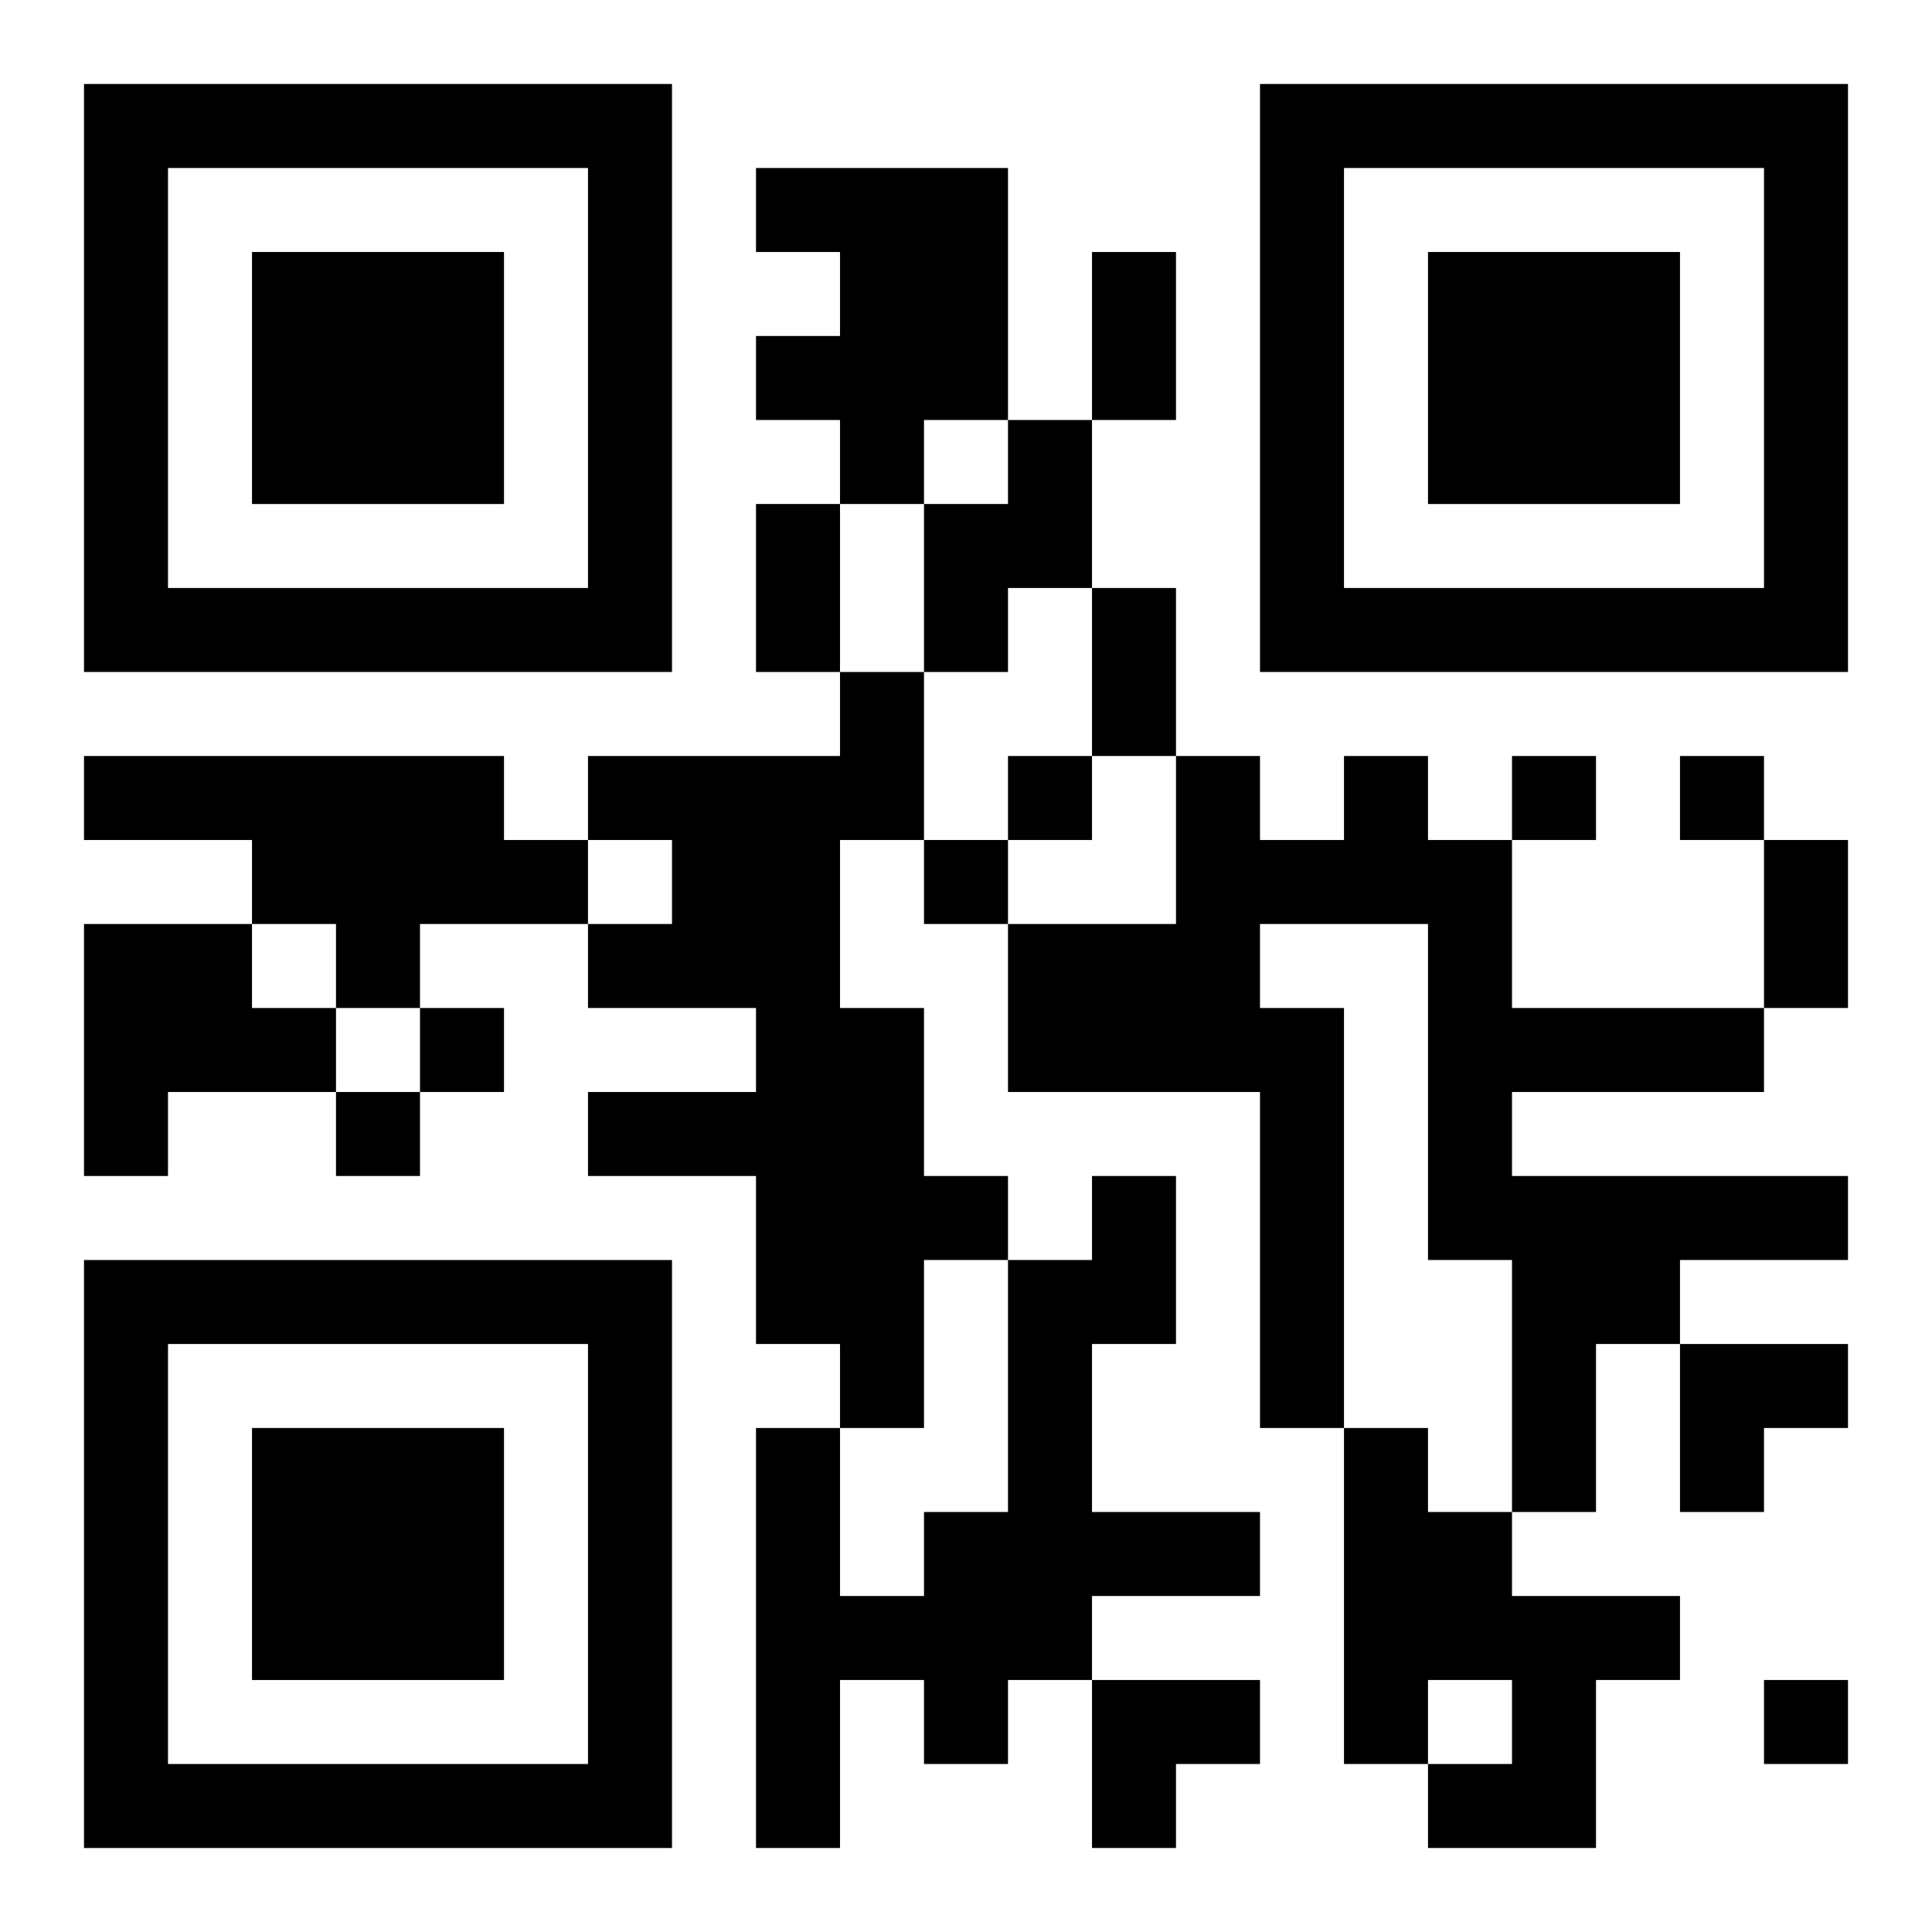
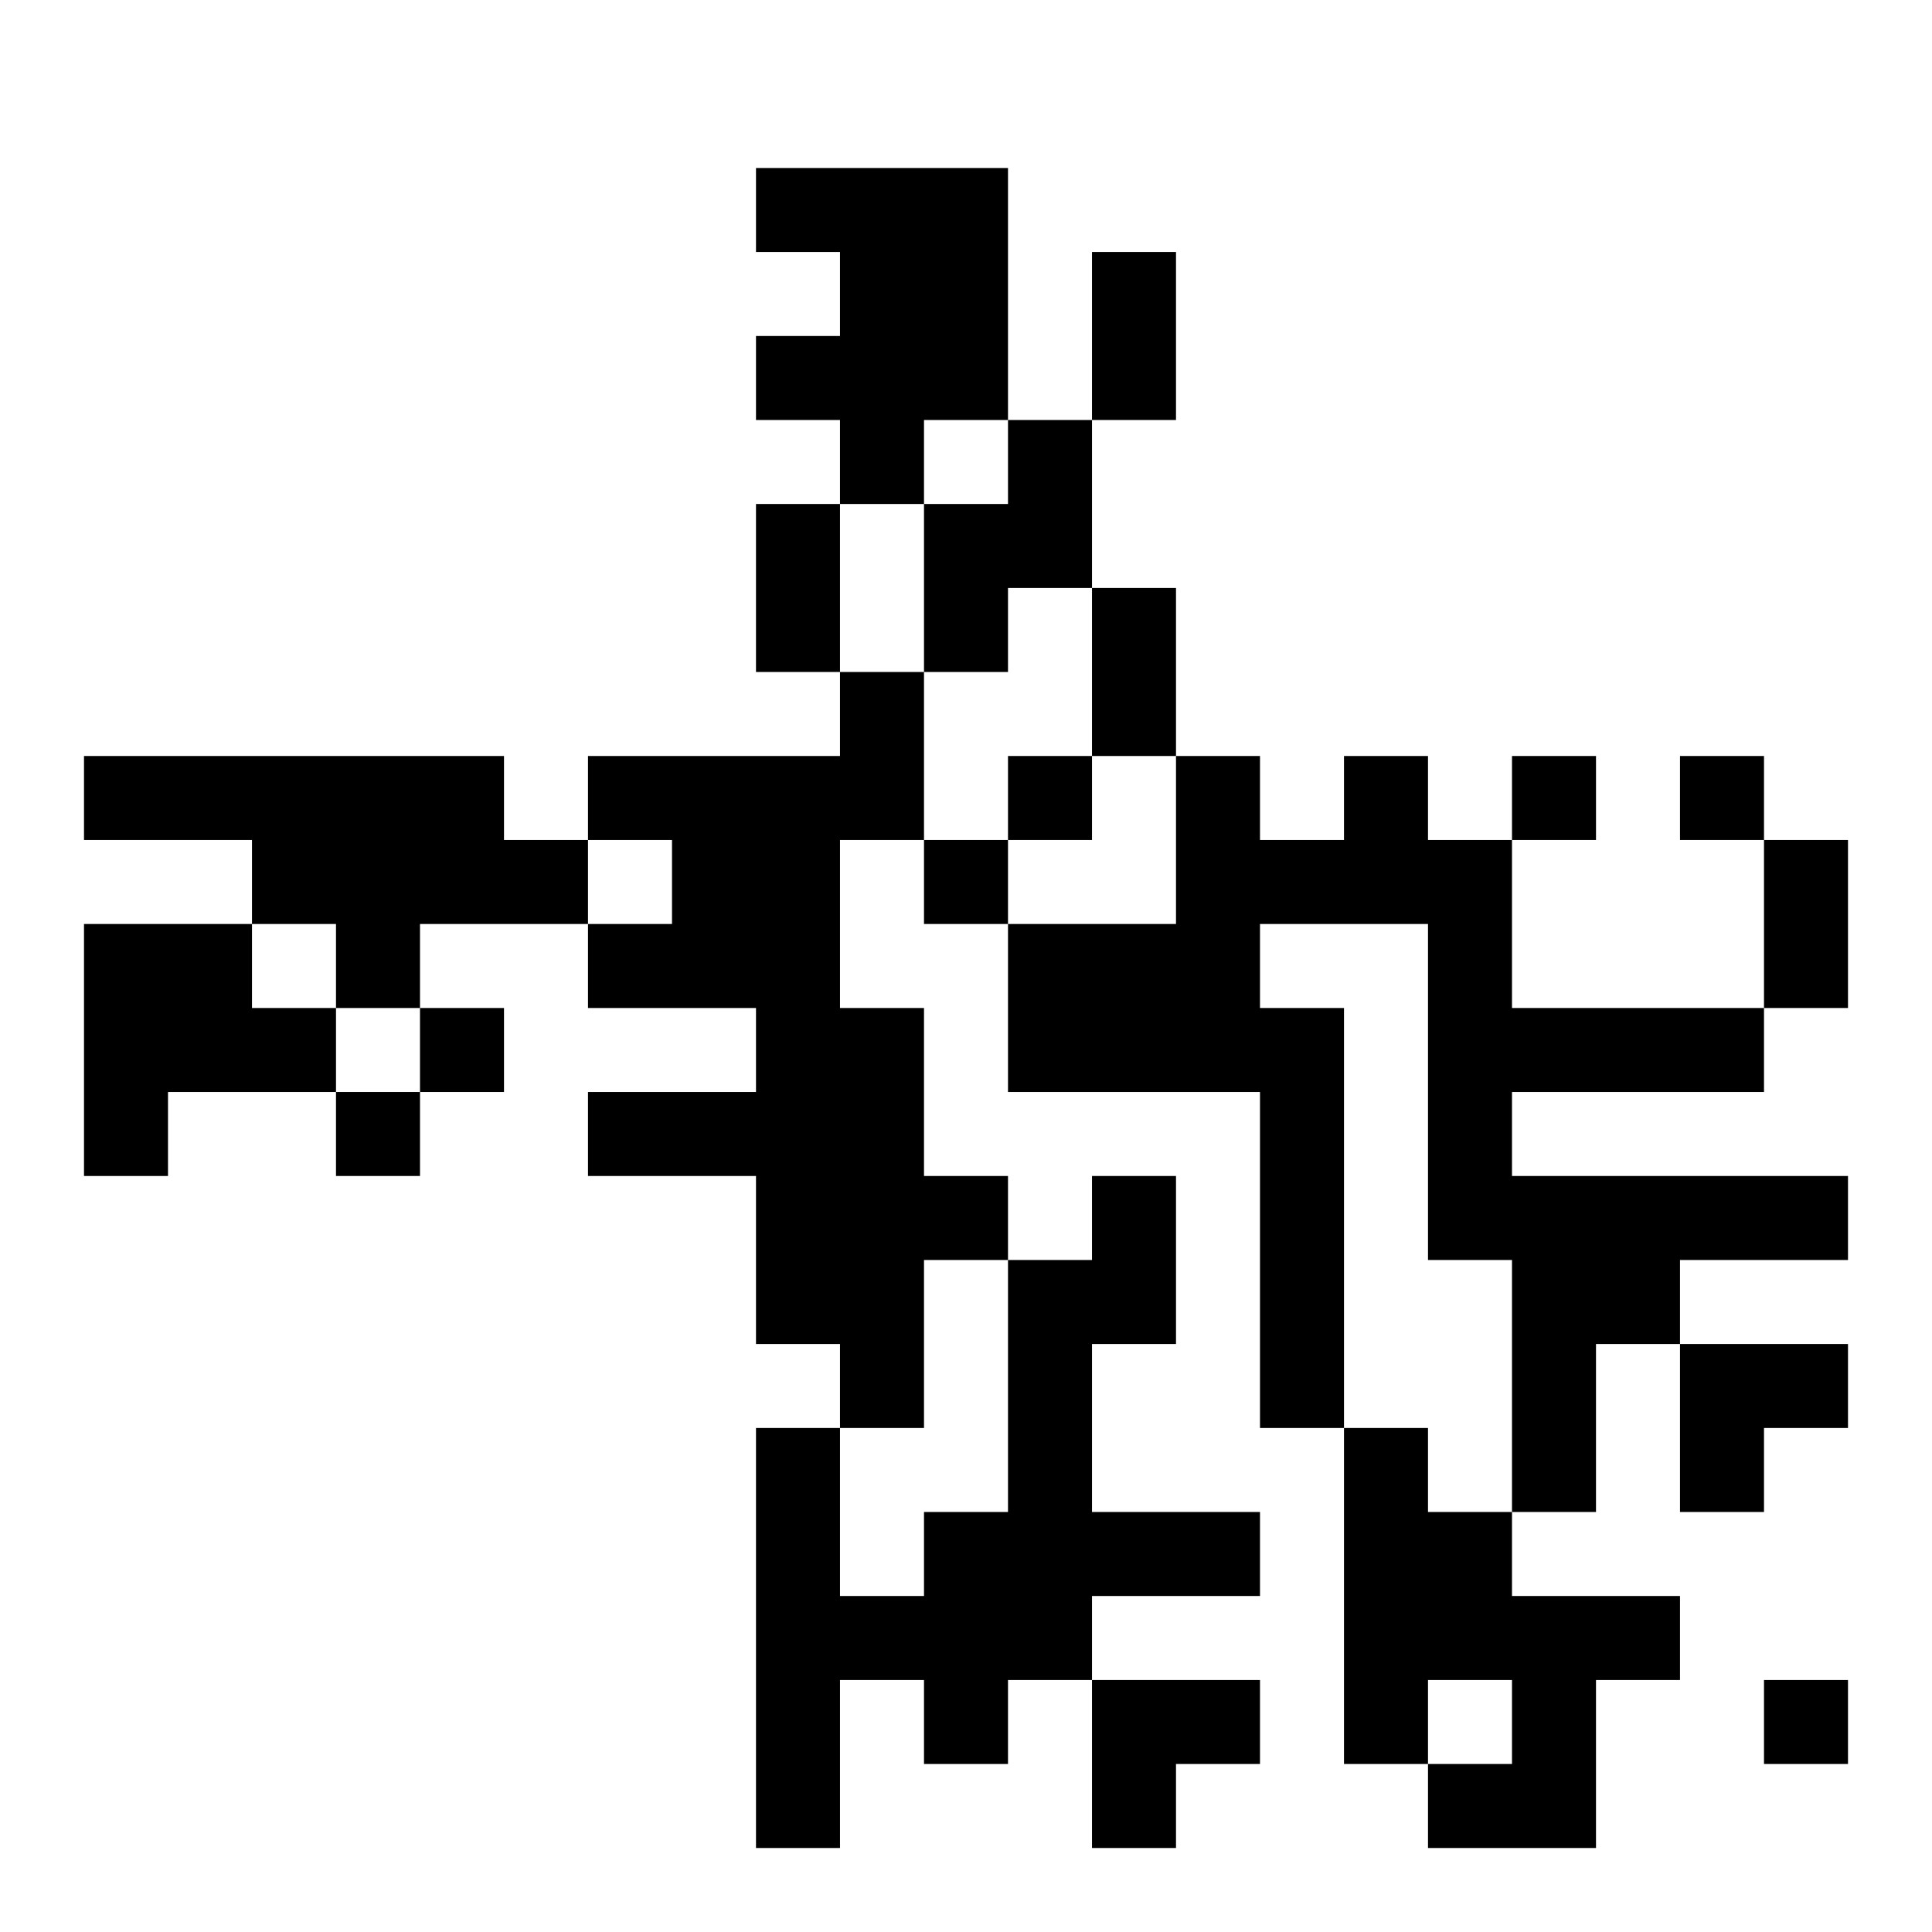
<svg xmlns="http://www.w3.org/2000/svg" xmlns:xlink="http://www.w3.org/1999/xlink" width="250" height="250" baseProfile="full" version="1.1" viewBox="-1 -1 23 23">
  <symbol id="a">
-     <path d="m0 7v7h7v-7h-7zm1 1h5v5h-5v-5zm1 1v3h3v-3h-3z" />
-   </symbol>
+     </symbol>
  <use y="-7" xlink:href="#a" />
  <use y="7" xlink:href="#a" />
  <use x="14" y="-7" xlink:href="#a" />
  <path d="m8 1h3v3h-1v1h-1v-1h-1v-1h1v-1h-1v-1m3 3h1v2h-1v1h-1v-2h1v-1m-2 3h1v2h-1v2h1v2h1v1h-1v2h-1v-1h-1v-2h-2v-1h2v-1h-2v-1h1v-1h-1v-1h3v-1m-9 1h5v1h1v1h-2v1h-1v-1h-1v-1h-2v-1m15 0h1v1h1v2h3v1h-3v1h4v1h-2v1h-1v2h-1v-3h-1v-4h-2v1h1v5h-1v-4h-3v-2h2v-2h1v1h1v-1m-15 2h2v1h1v1h-2v1h-1v-3m12 3h1v2h-1v2h2v1h-2v1h-1v1h-1v-1h-1v2h-1v-5h1v2h1v-1h1v-3h1v-1m3 3h1v1h1v1h2v1h-1v2h-2v-1h1v-1h-1v1h-1v-4m-4-8v1h1v-1h-1m6 0v1h1v-1h-1m2 0v1h1v-1h-1m-9 1v1h1v-1h-1m-6 2v1h1v-1h-1m-1 1v1h1v-1h-1m17 7v1h1v-1h-1m-8-17h1v2h-1v-2m-4 3h1v2h-1v-2m4 1h1v2h-1v-2m8 3h1v2h-1v-2m-1 6h2v1h-1v1h-1zm-7 4h2v1h-1v1h-1z" />
</svg>